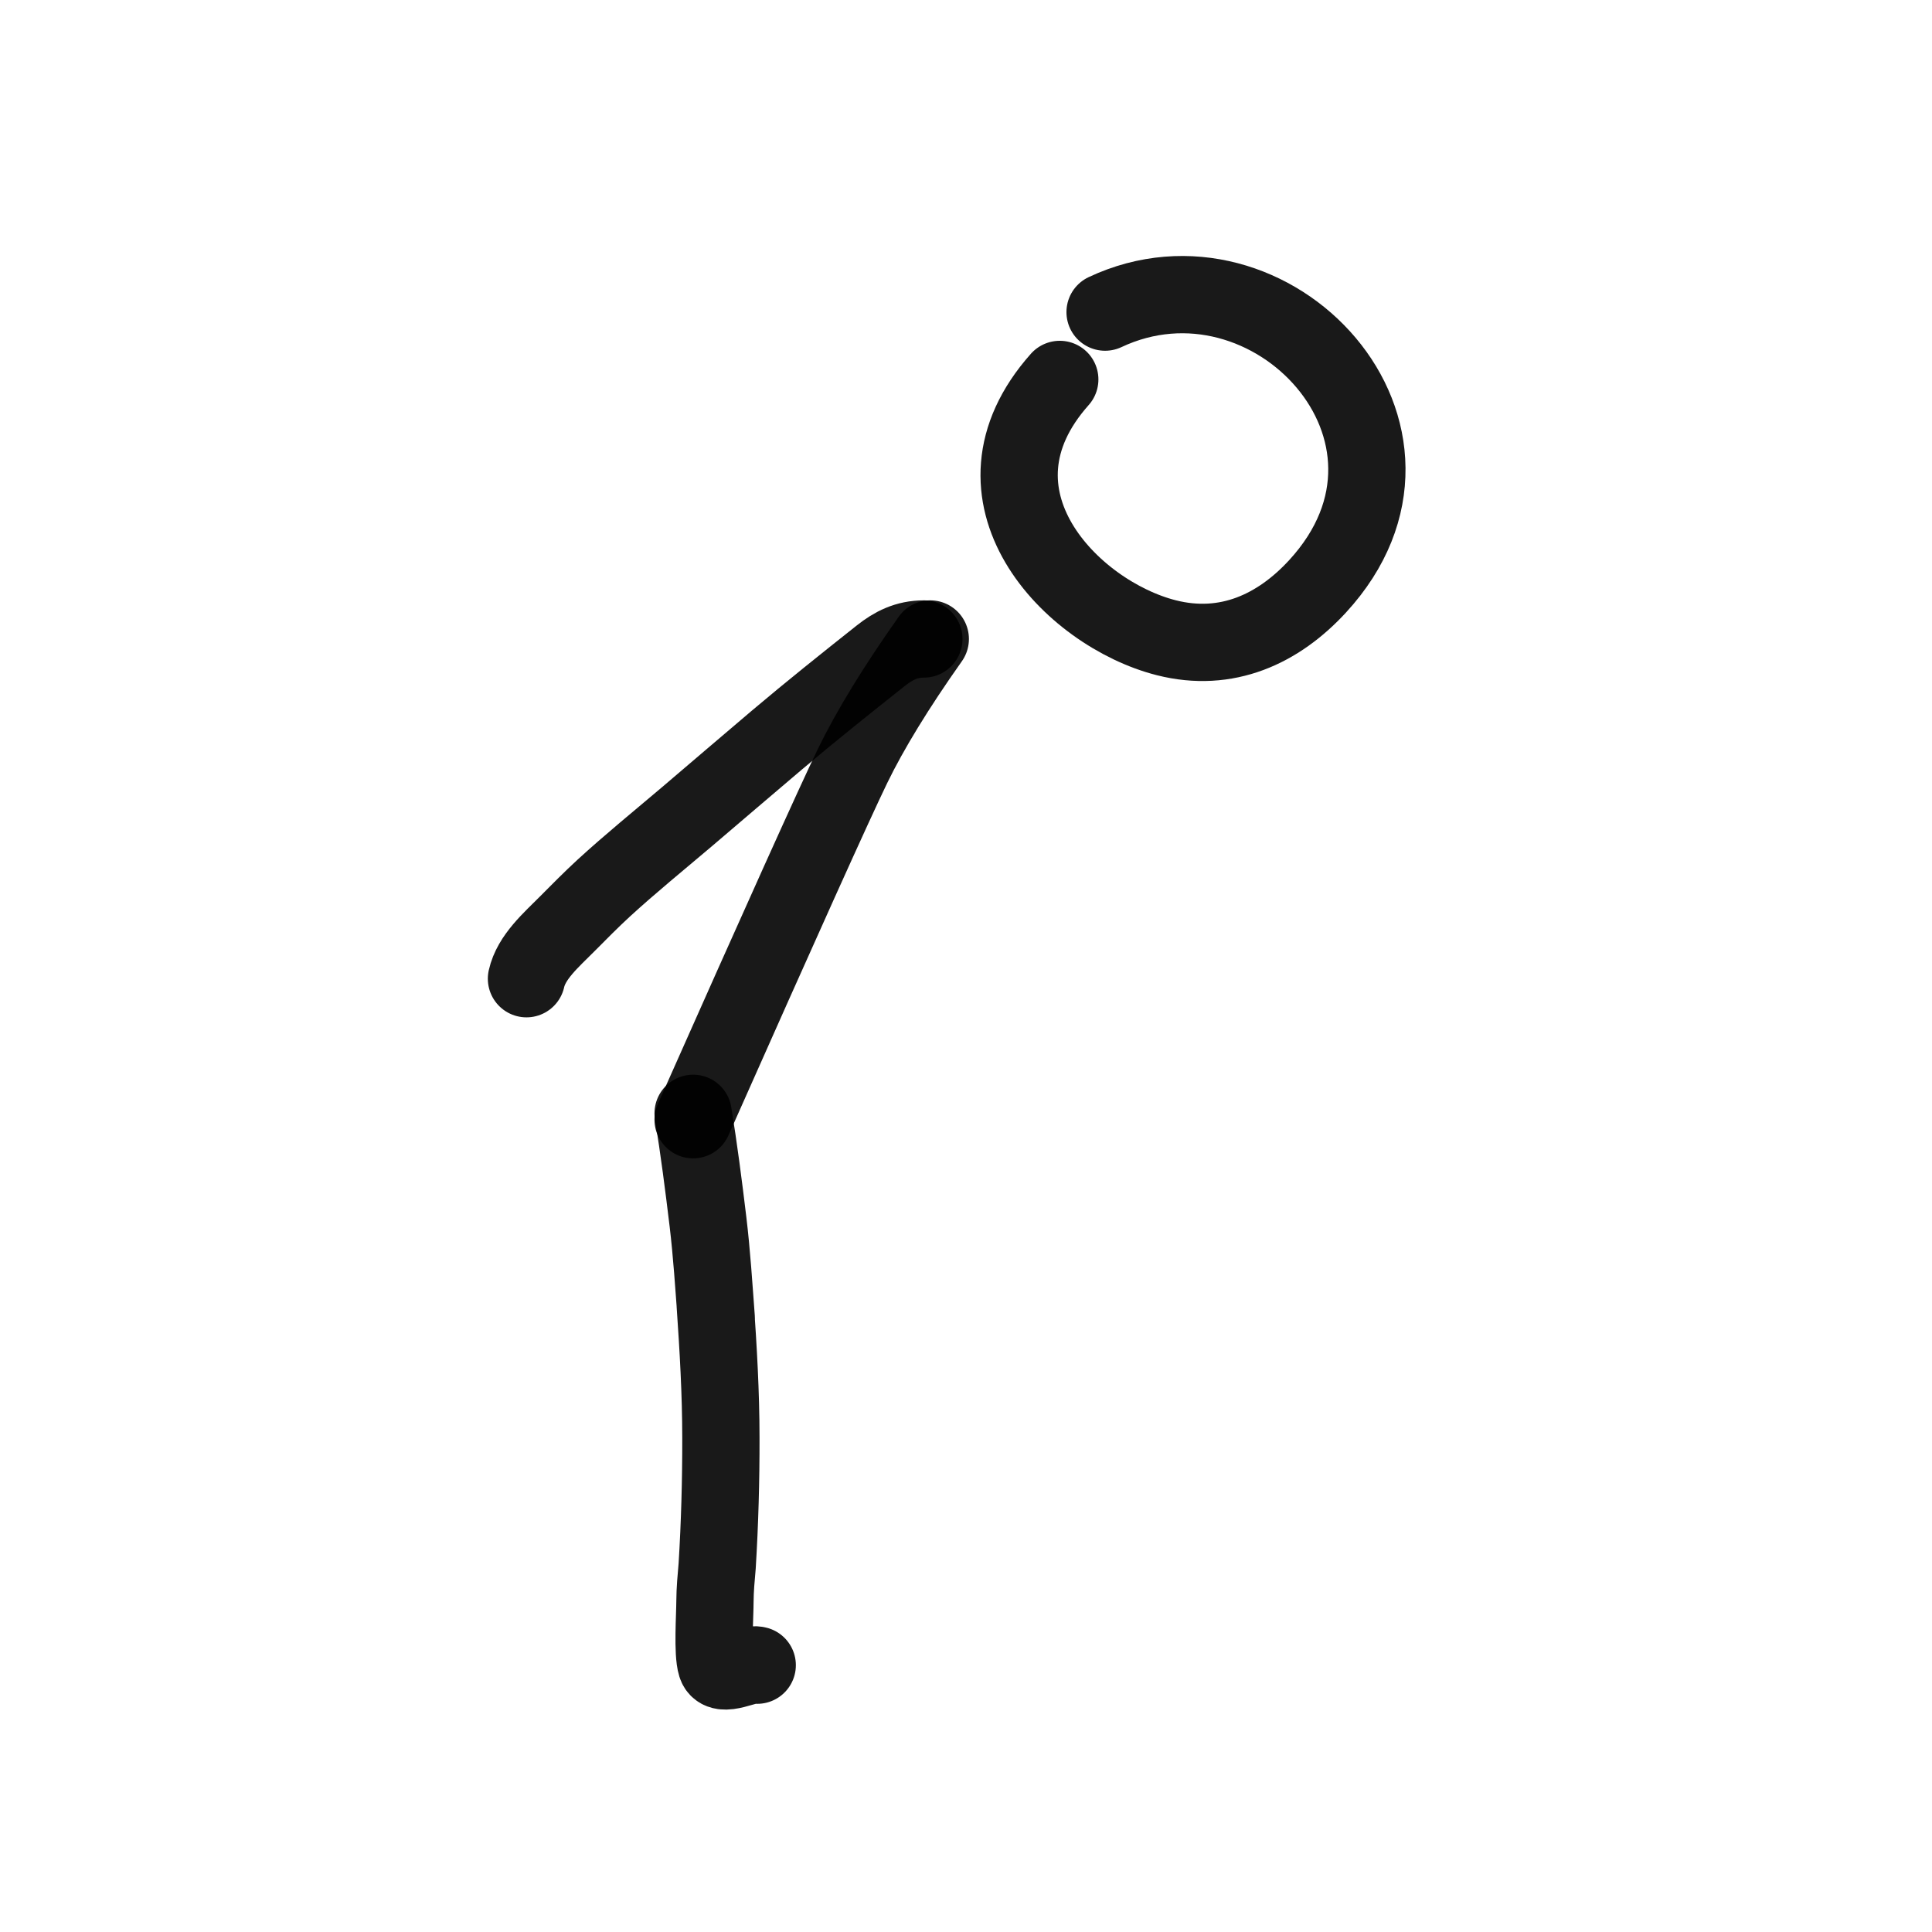
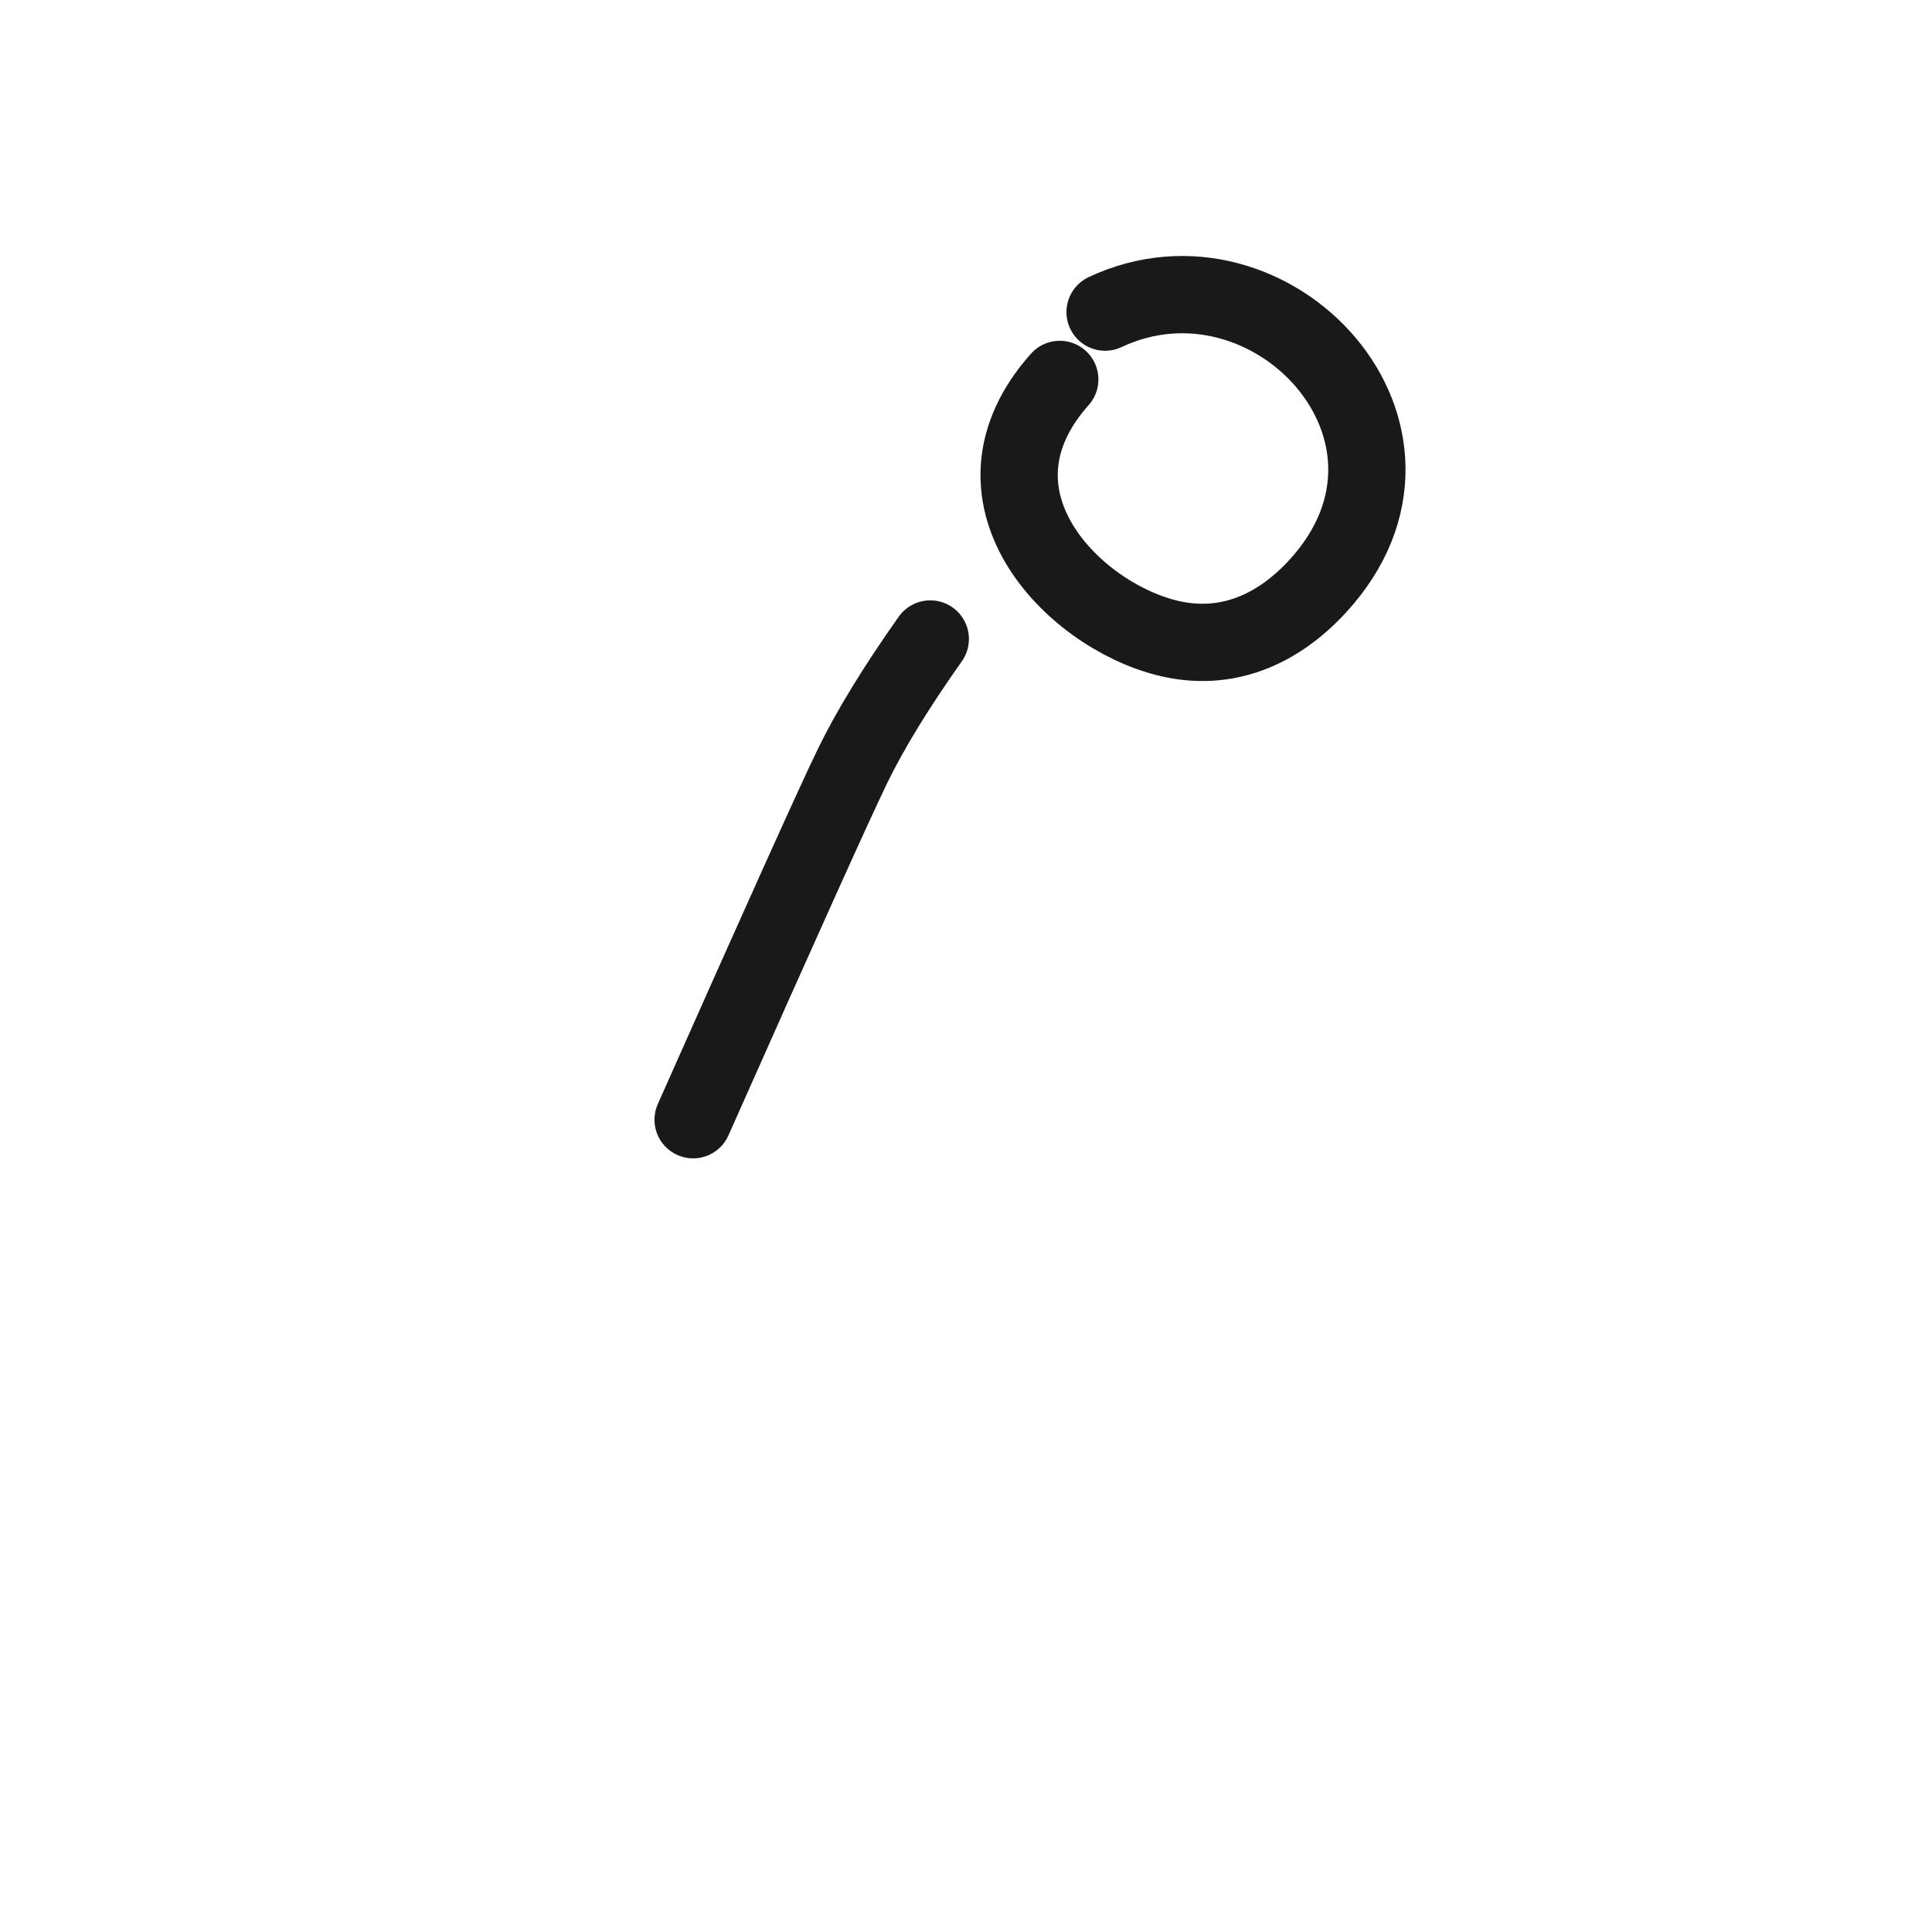
<svg xmlns="http://www.w3.org/2000/svg" width="800px" height="800px" viewBox="0 0 400 400" fill="none">
  <path d="M228.797 64.619C263.138 48.463 301.833 89.802 272.791 121.393C264.691 130.202 254.015 135.221 241.472 132.039C221.785 127.04 198.057 102.572 219.414 78.557" stroke="#000000" stroke-opacity="0.9" stroke-width="16" stroke-linecap="round" stroke-linejoin="round" />
  <path d="M192.605 132.297C185.519 142.325 180.148 151.1 176.494 158.621C172.84 166.142 161.843 190.544 143.504 231.827" stroke="#000000" stroke-opacity="0.9" stroke-width="16" stroke-linecap="round" stroke-linejoin="round" />
-   <path d="M143.504 230.5C144.711 237.927 145.669 245.364 146.575 252.909C147.37 259.511 147.793 266.313 148.297 273.003C148.223 272.035 148.15 271.071 148.077 270.104C148.71 279.292 149.247 288.389 149.253 297.641C149.269 306.49 149.023 315.42 148.48 324.228C148.266 326.655 148.036 329.095 148.024 331.546C148.017 334.502 147.489 342.2 148.297 344.759C149.224 347.716 154.827 344.189 156.774 344.759" stroke="#000000" stroke-opacity="0.9" stroke-width="16" stroke-linecap="round" stroke-linejoin="round" />
-   <path d="M191.278 132.297C187.709 132.297 184.997 133.665 182.348 135.767C175.108 141.505 167.88 147.279 160.833 153.235C154.588 158.527 148.386 163.846 142.157 169.15C136.4 174.037 130.528 178.803 124.974 183.892C122.368 186.292 119.872 188.828 117.377 191.335C114.154 194.59 109.996 198.142 109 202.632" stroke="#000000" stroke-opacity="0.9" stroke-width="16" stroke-linecap="round" stroke-linejoin="round" />
</svg>